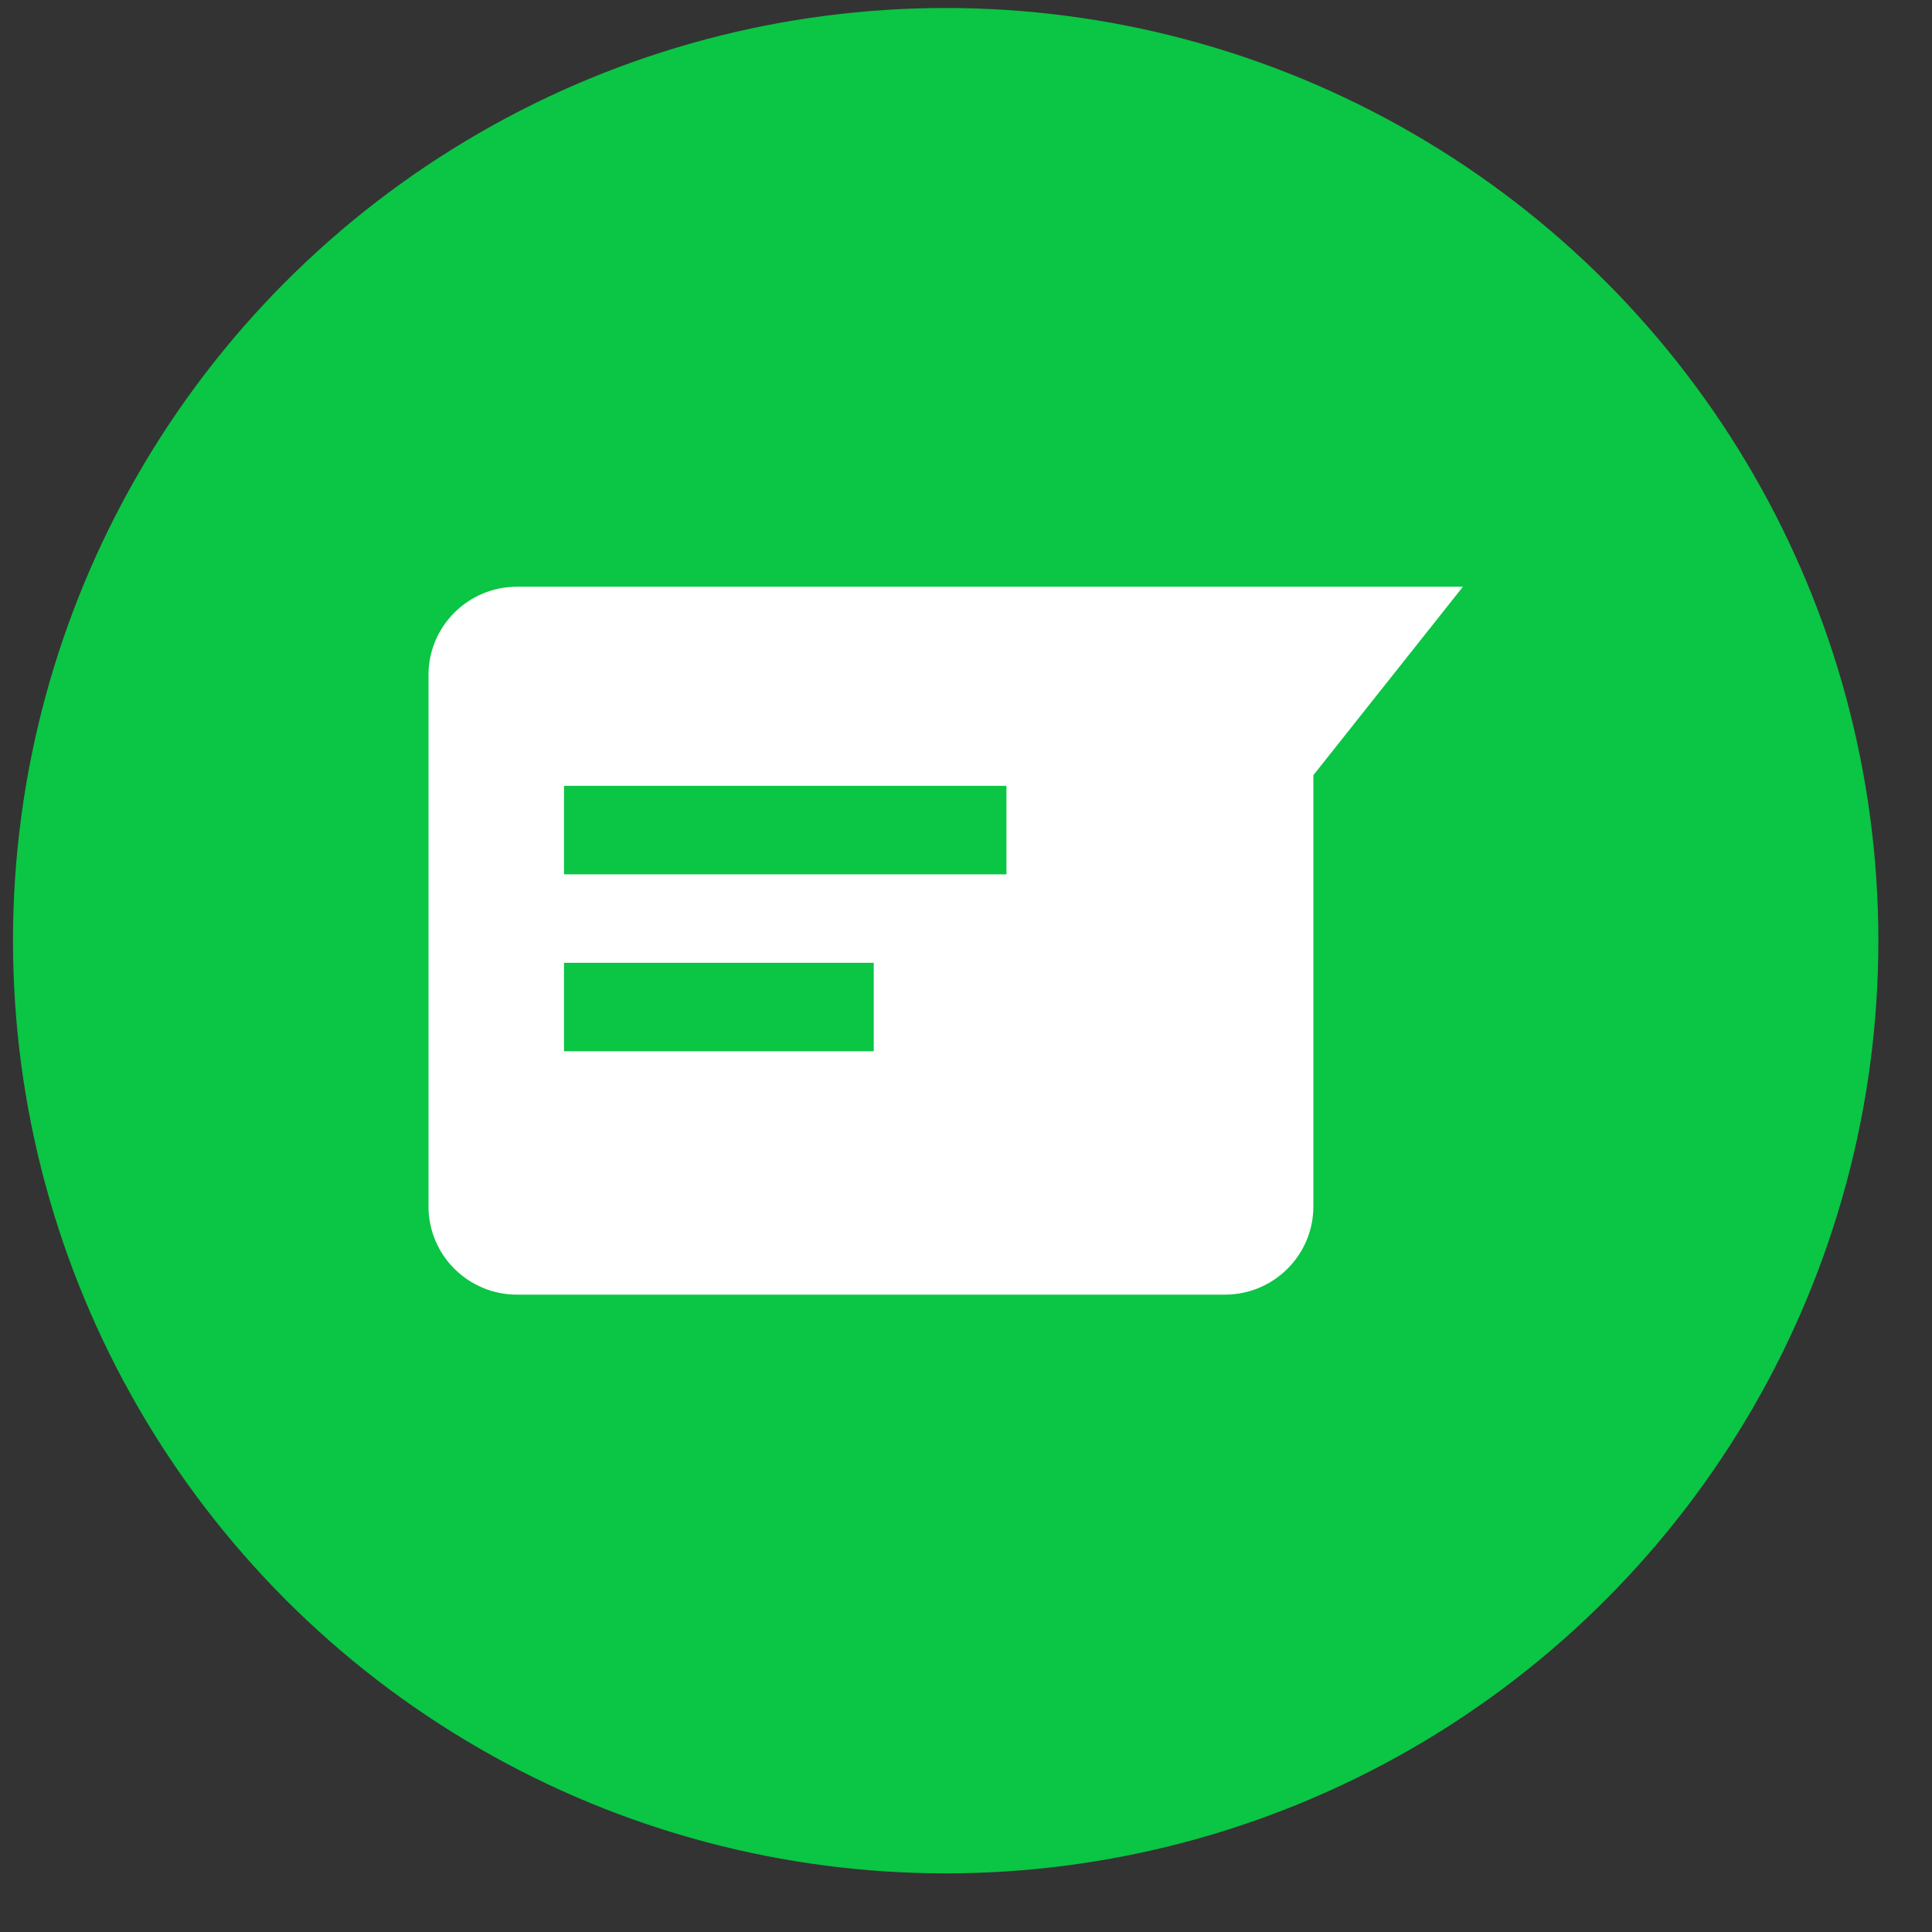
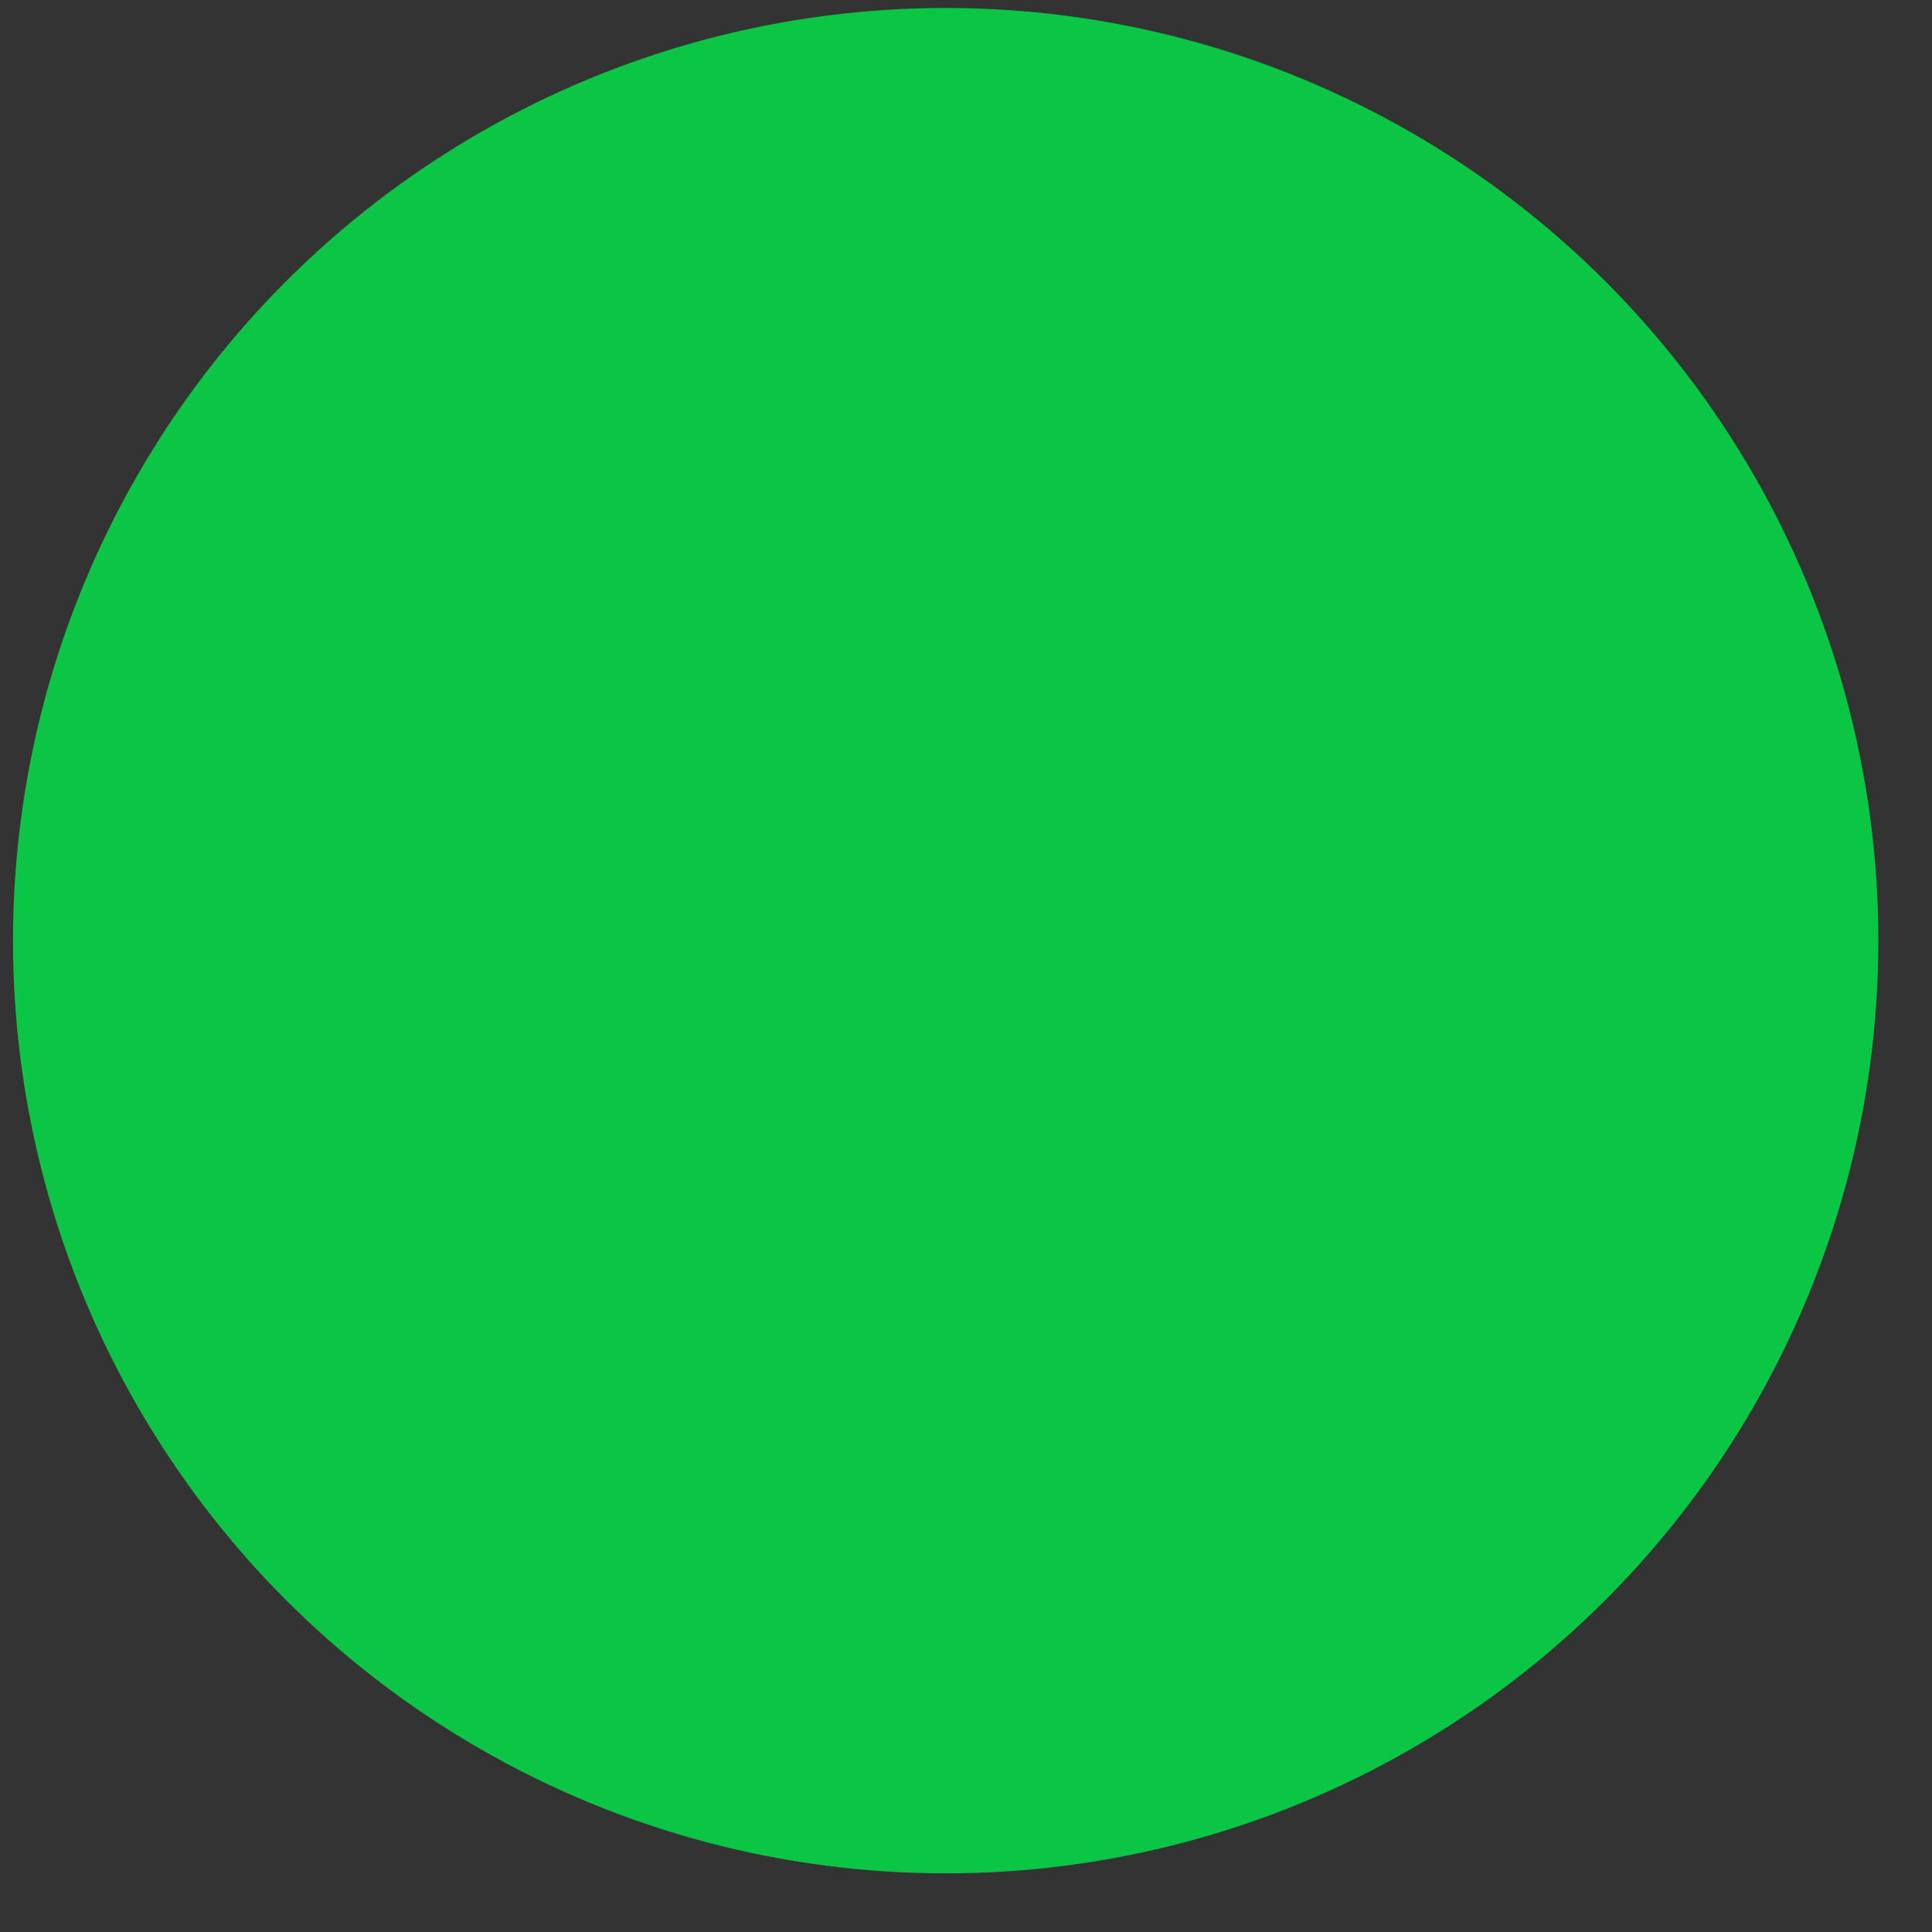
<svg xmlns="http://www.w3.org/2000/svg" width="29" height="29" viewBox="0 0 29 29" fill="none">
  <rect x="0" y="0" width="29" height="29" fill="#333333" stroke="none" />
  <circle cx="14.195" cy="14.12" r="14" fill="#0BC544" />
-   <path fill-rule="evenodd" clip-rule="evenodd" d="M18.386 8.807H7.76C7.027 8.807 6.432 9.401 6.432 10.13V18.11C6.432 18.84 7.027 19.433 7.76 19.433H9.752H13.97H18.386C19.119 19.433 19.714 18.84 19.714 18.11V11.636L21.959 8.807H18.386ZM8.466 15.78H13.115V14.452H8.466V15.78ZM8.466 13.124H15.107V11.796H8.466V13.124Z" fill="white" />
</svg>